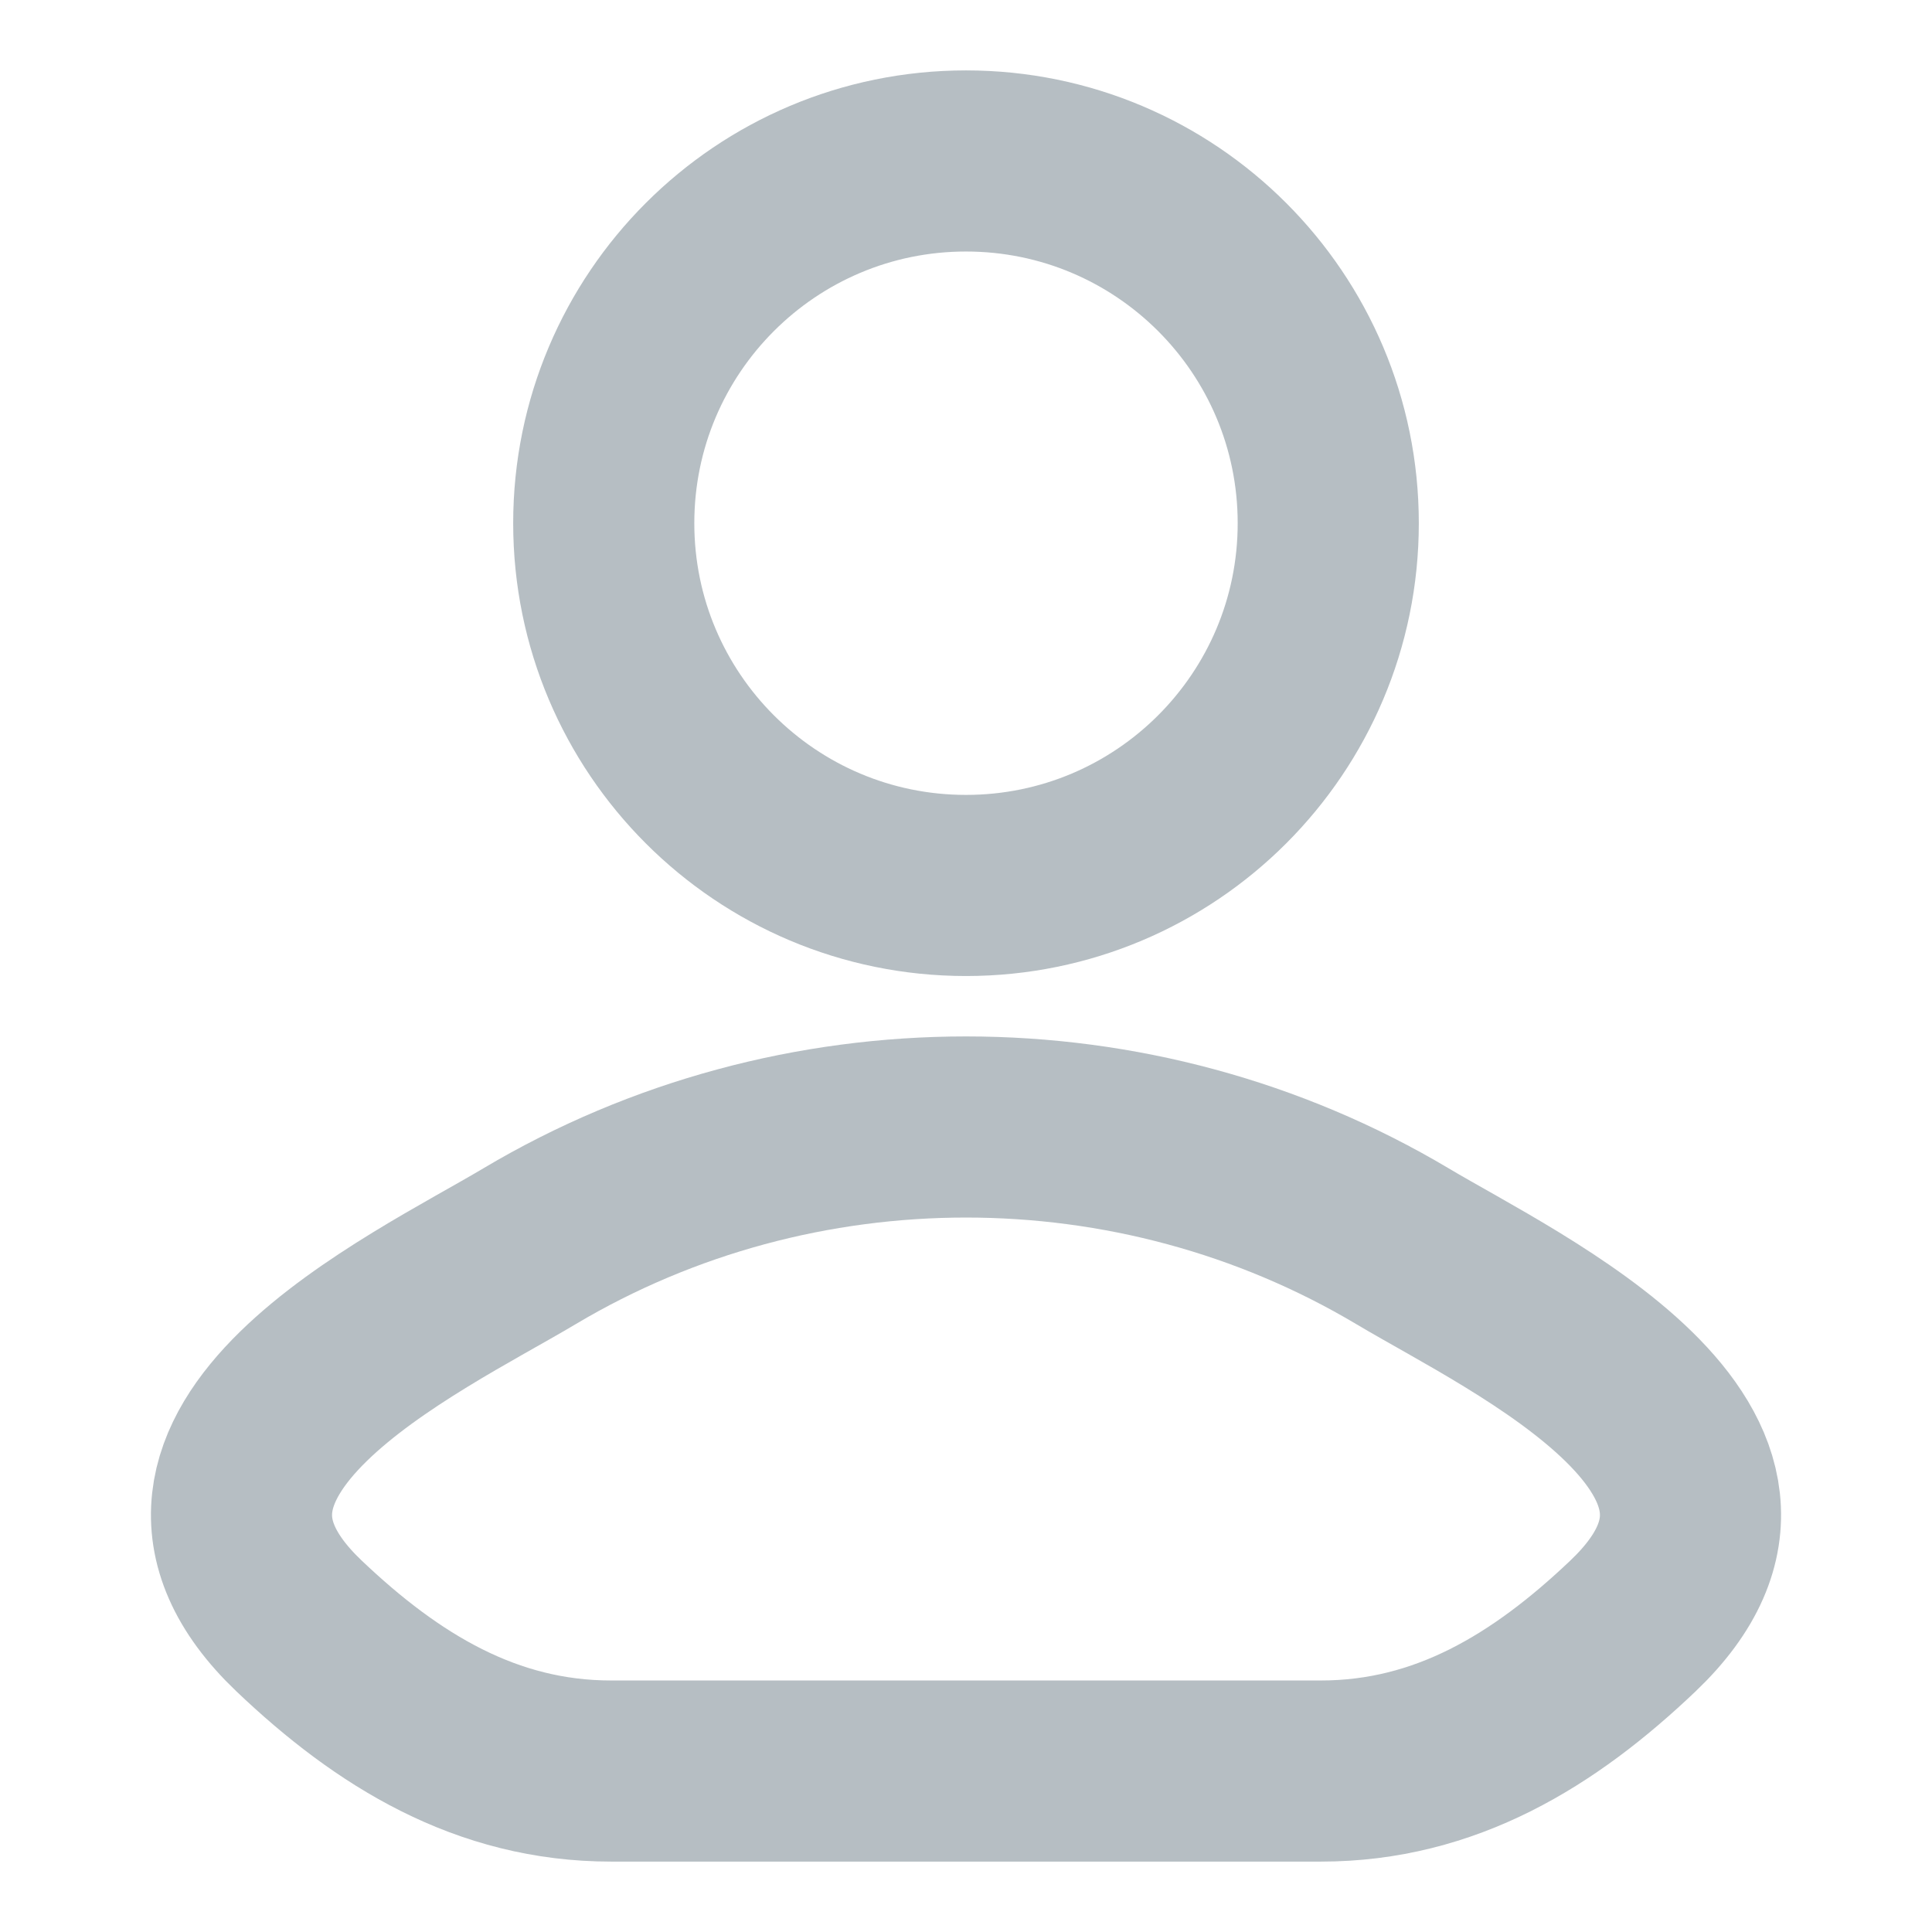
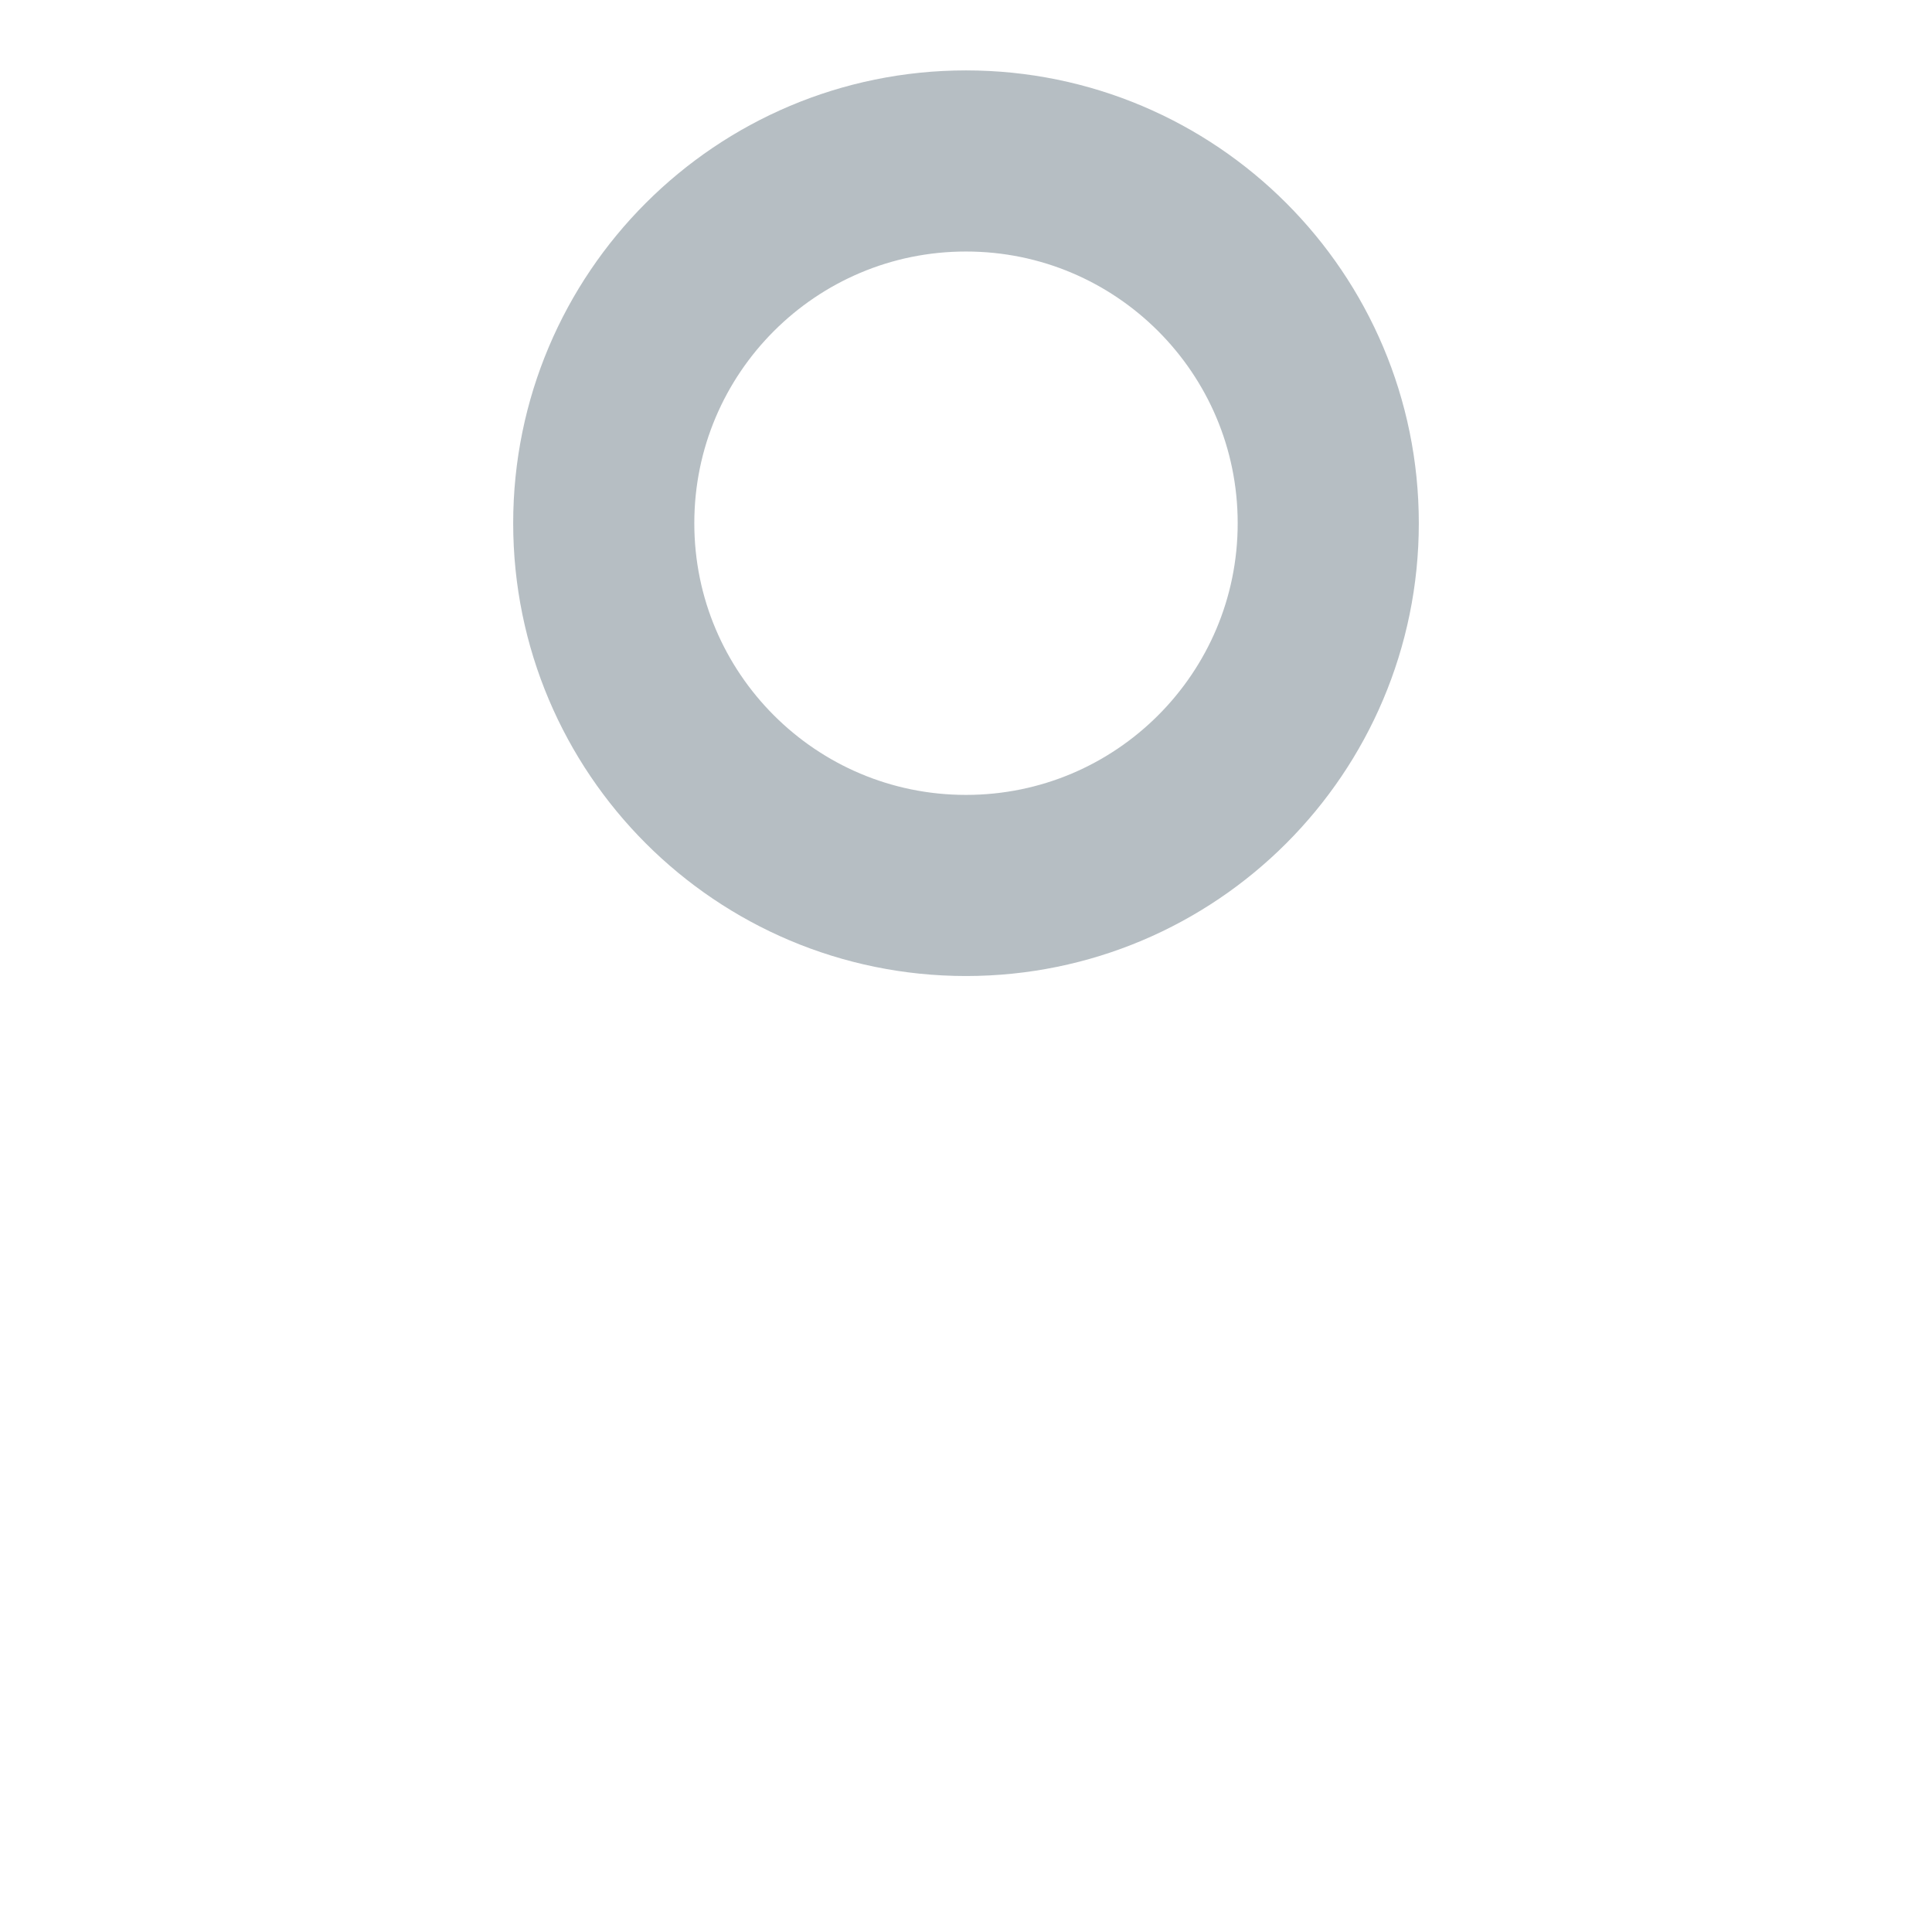
<svg xmlns="http://www.w3.org/2000/svg" width="16" height="16" viewBox="0 0 16 16" fill="none">
  <g opacity="0.4">
-     <path d="M4.385 10.321C3.442 10.883 0.969 12.029 2.475 13.464C3.211 14.165 4.03 14.667 5.061 14.667H10.939C11.97 14.667 12.789 14.165 13.525 13.464C15.031 12.029 12.558 10.883 11.615 10.321C9.403 9.004 6.597 9.004 4.385 10.321Z" stroke="#495D69" stroke-width="1.5" stroke-linecap="round" stroke-linejoin="round" />
    <path d="M11 4.333C11 5.99 9.657 7.333 8 7.333C6.343 7.333 5 5.99 5 4.333C5 2.676 6.343 1.333 8 1.333C9.657 1.333 11 2.676 11 4.333Z" stroke="#495D69" stroke-width="1.5" />
  </g>
</svg>